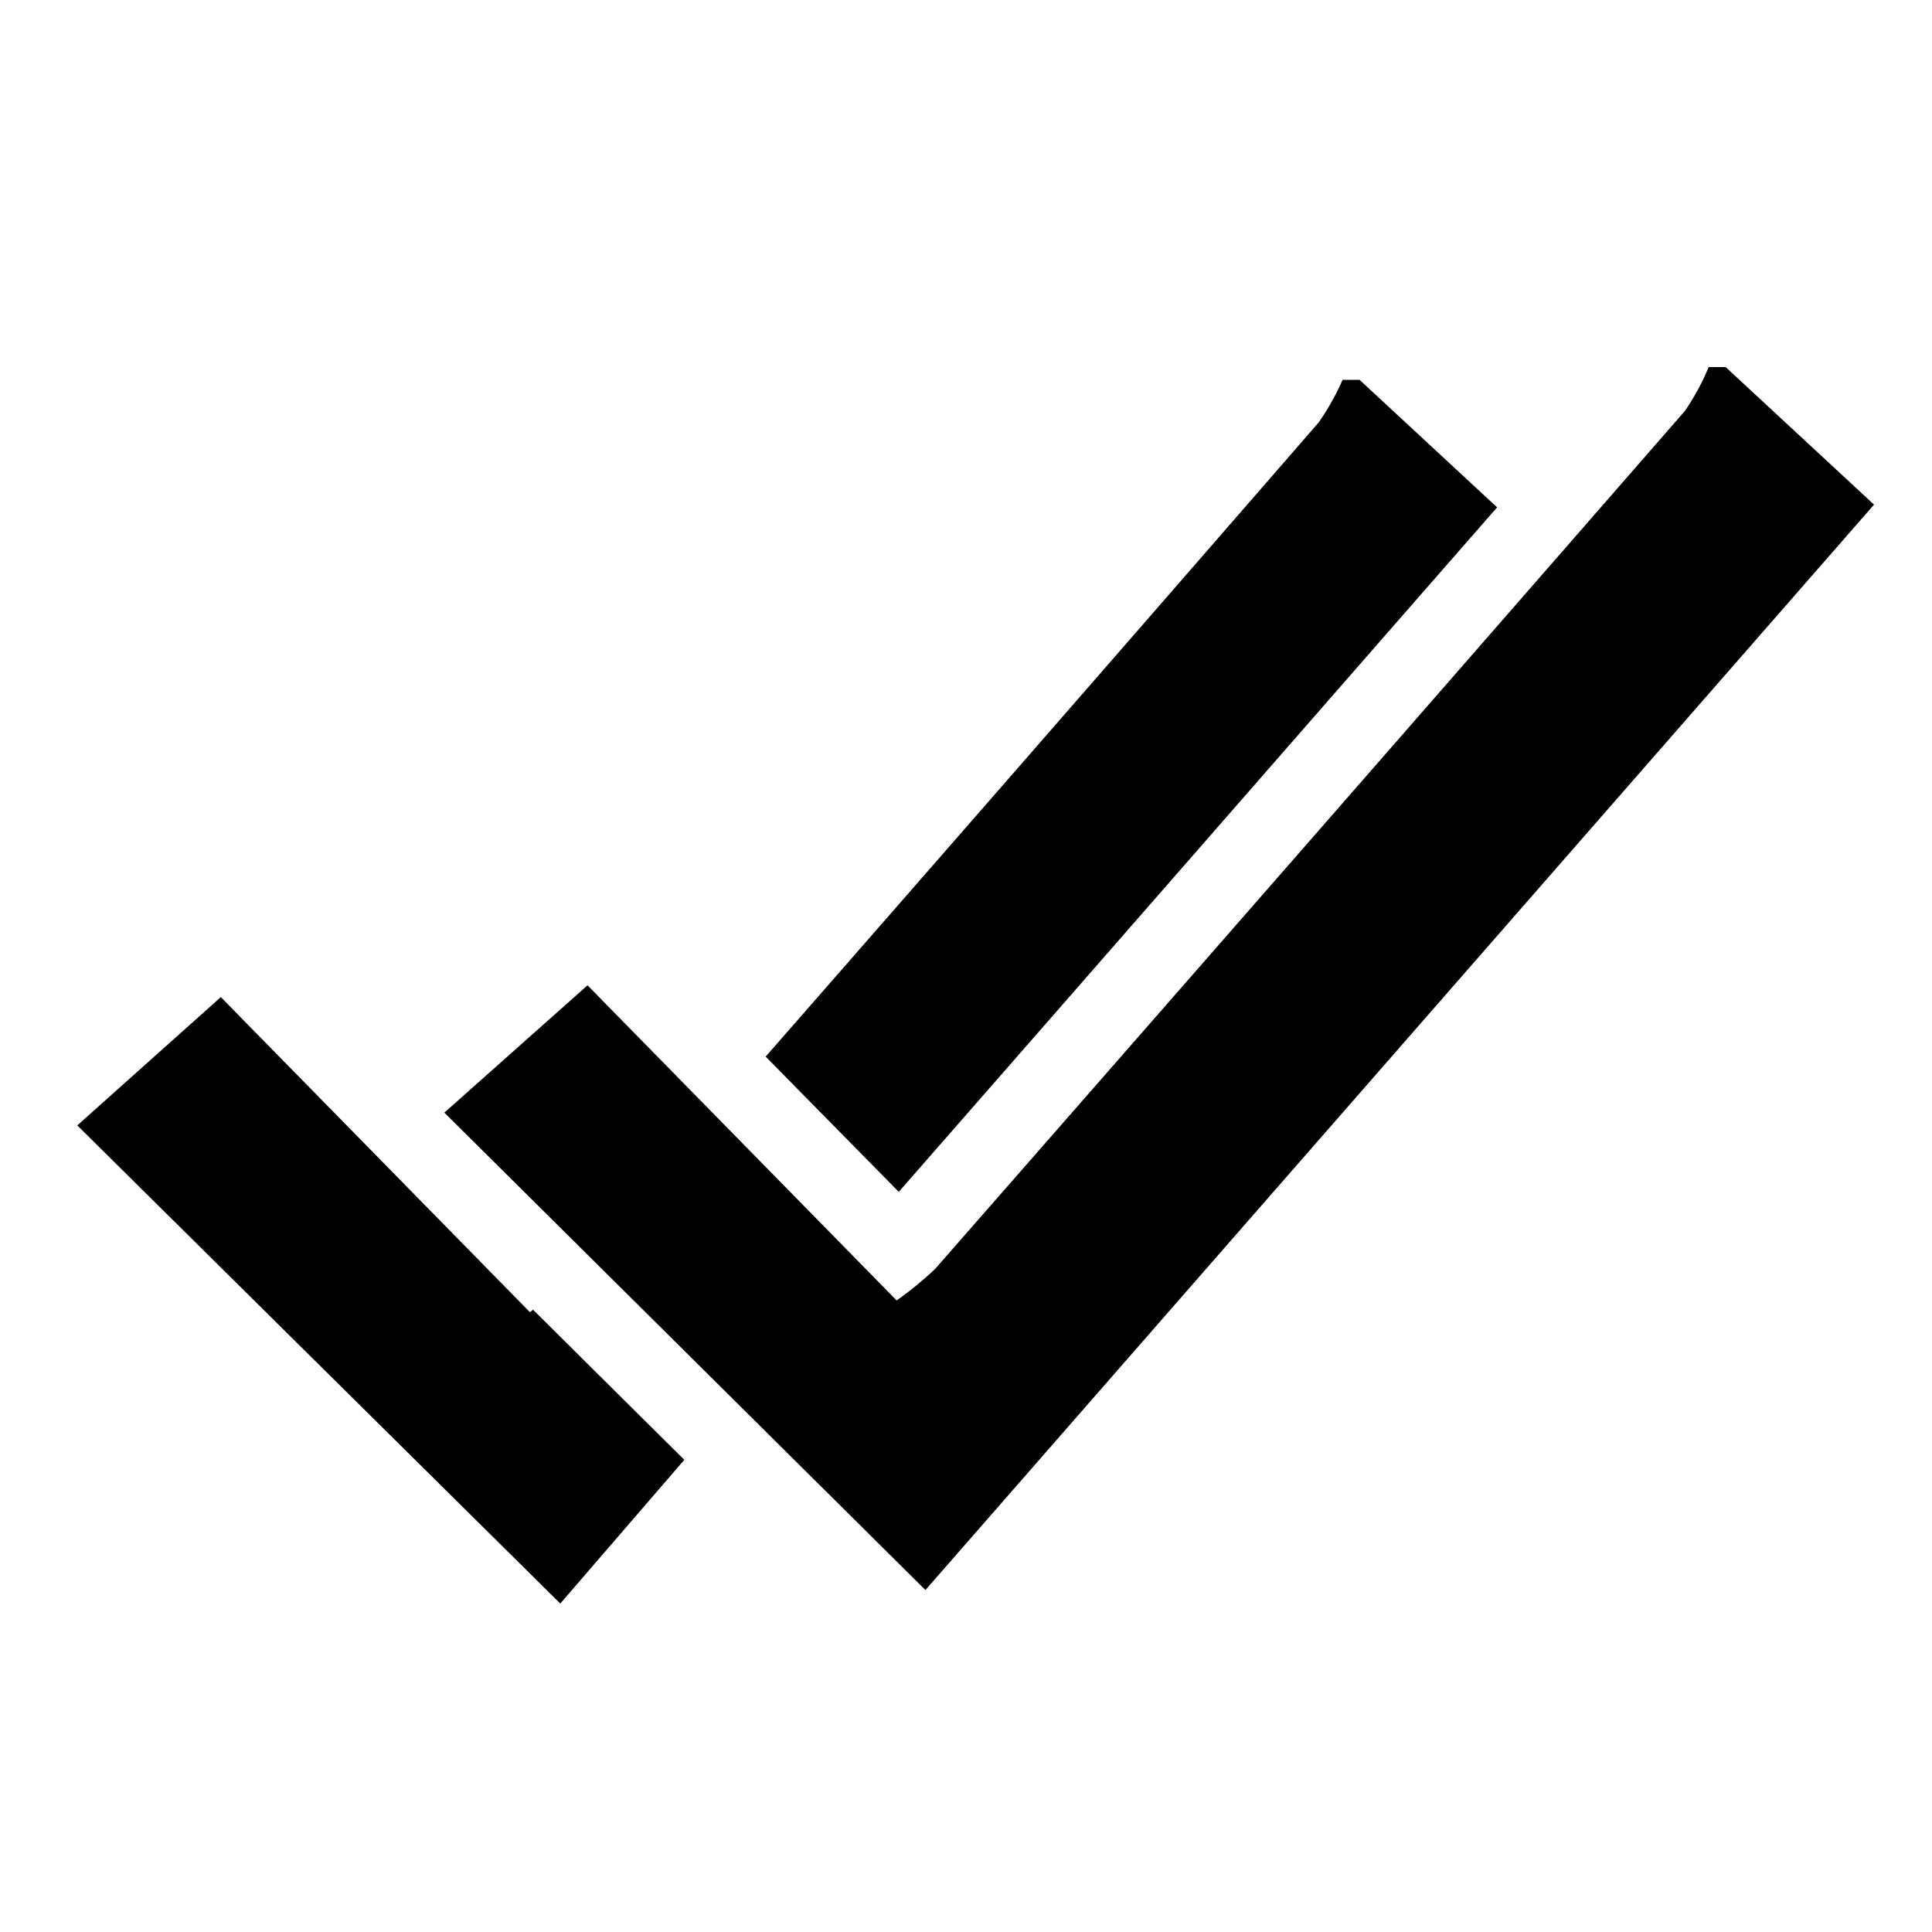
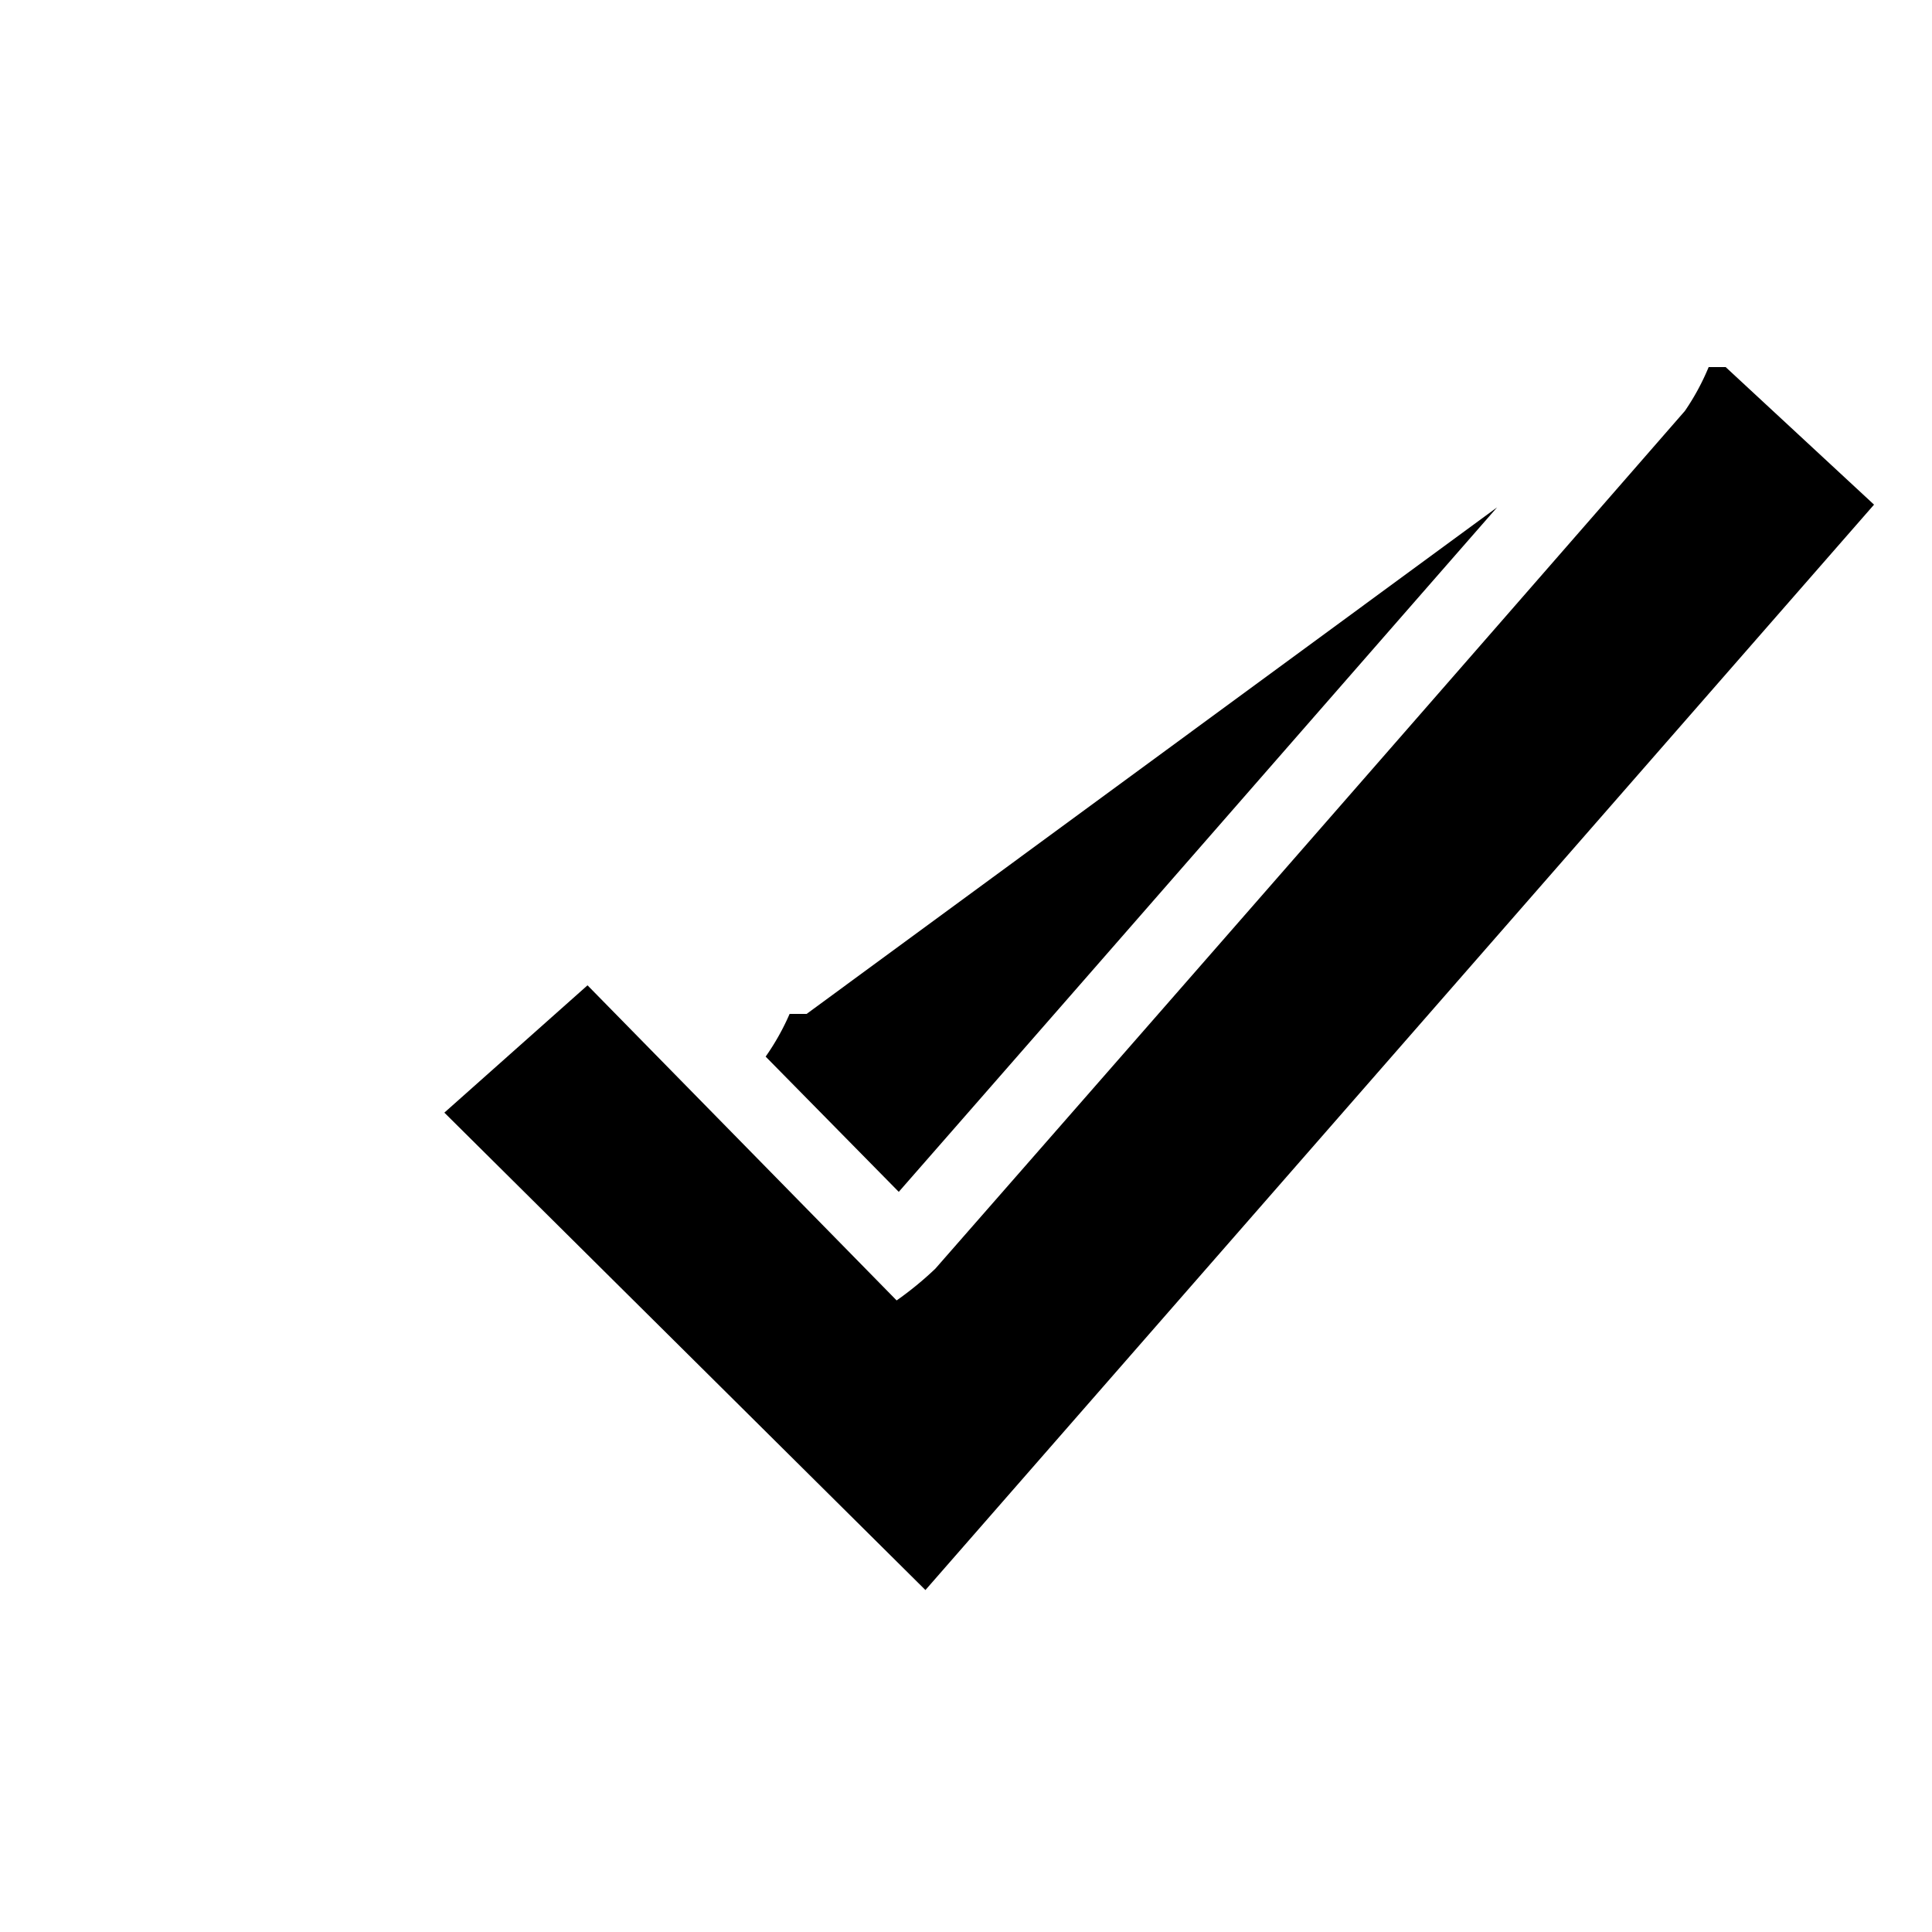
<svg xmlns="http://www.w3.org/2000/svg" id="Layer_1" data-name="Layer 1" viewBox="0 0 100 100">
-   <path d="M33.1,73.26l2.32,2.3L29,83,4,58.25l7.43-6.64,16,16.31.16-.13Z" />
-   <path d="M77.49,26.26C68,37.11,57.82,48.78,46.52,61.69l-6.89-7Q54,38.27,68.25,21.87a12.47,12.47,0,0,0,1.24-2.21h.88Z" />
+   <path d="M77.49,26.26C68,37.11,57.82,48.78,46.52,61.69l-6.89-7a12.47,12.47,0,0,0,1.24-2.21h.88Z" />
  <path d="M97,26.12,47.9,82.3,23,57.59,30.41,51l16,16.31a17.54,17.54,0,0,0,2-1.64q19.42-22.17,38.8-44.4A12.33,12.33,0,0,0,88.44,19h.88Z" />
</svg>